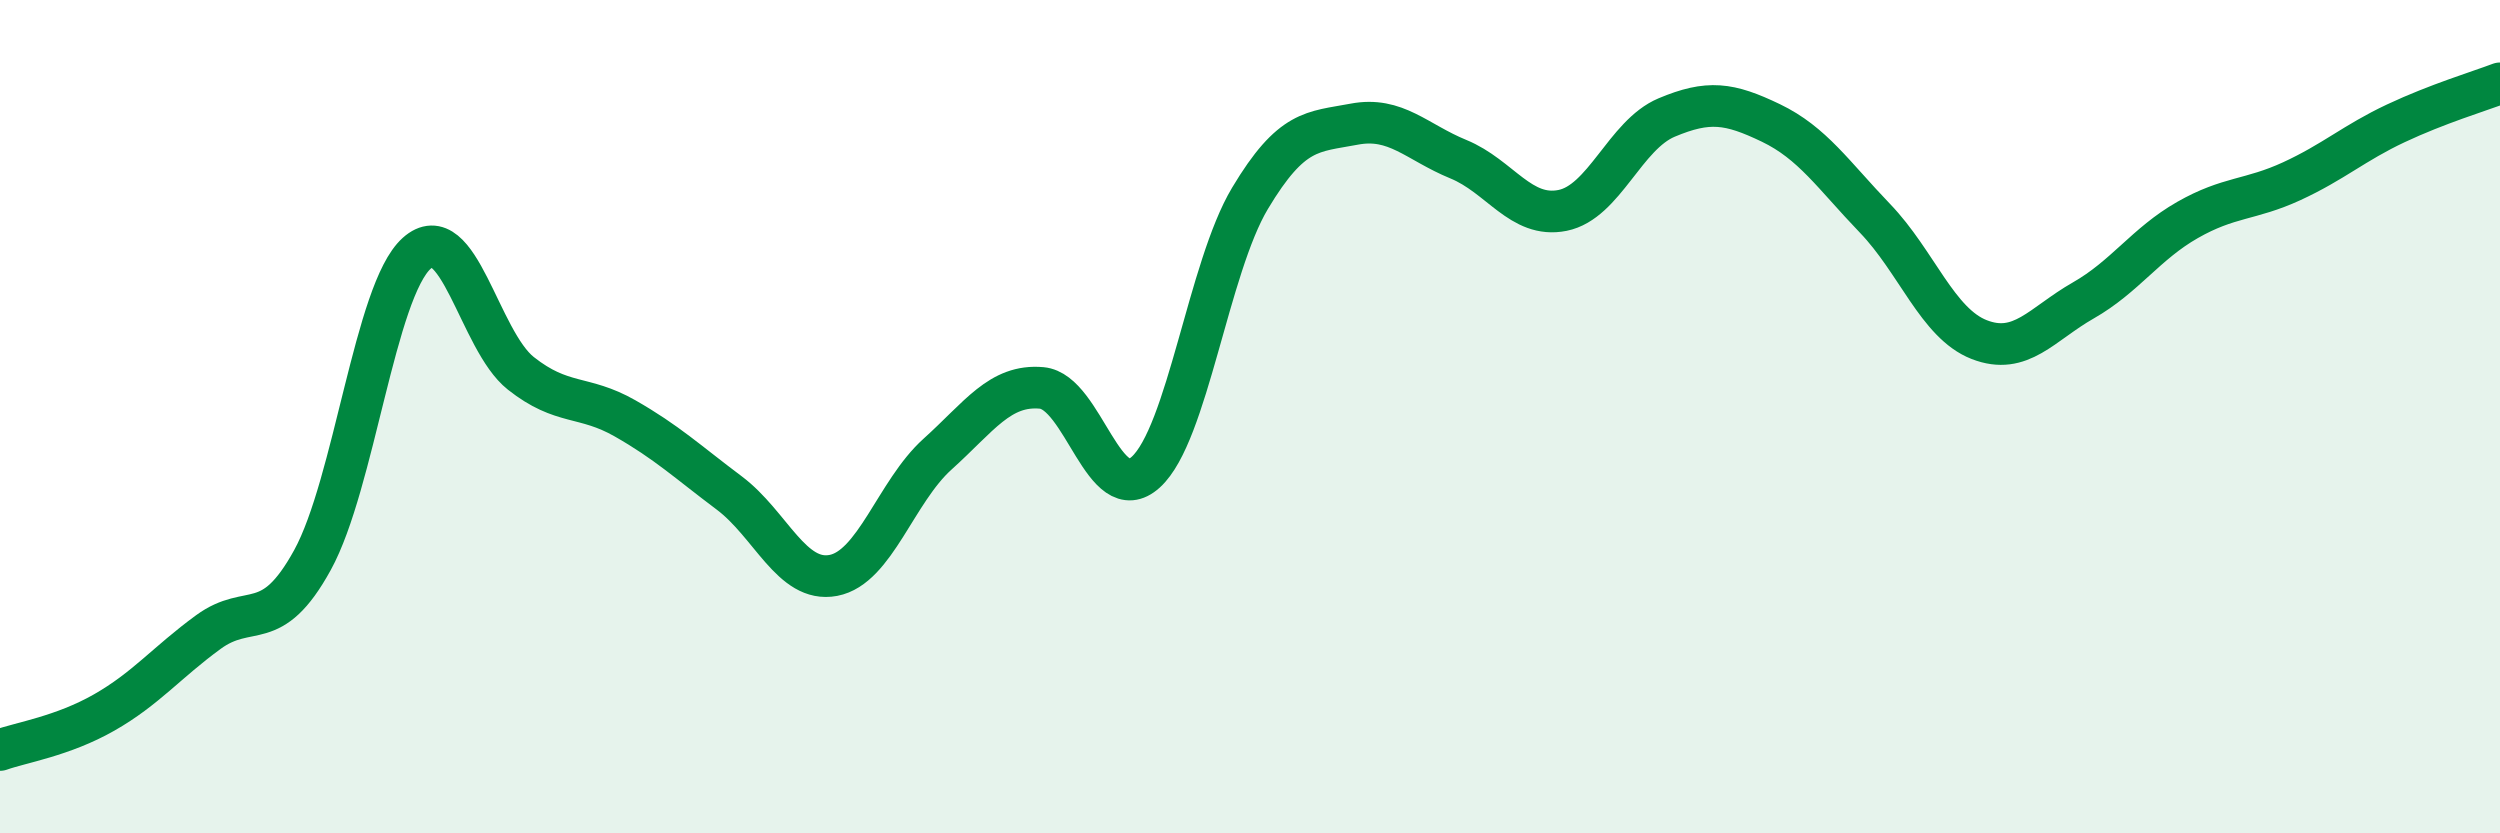
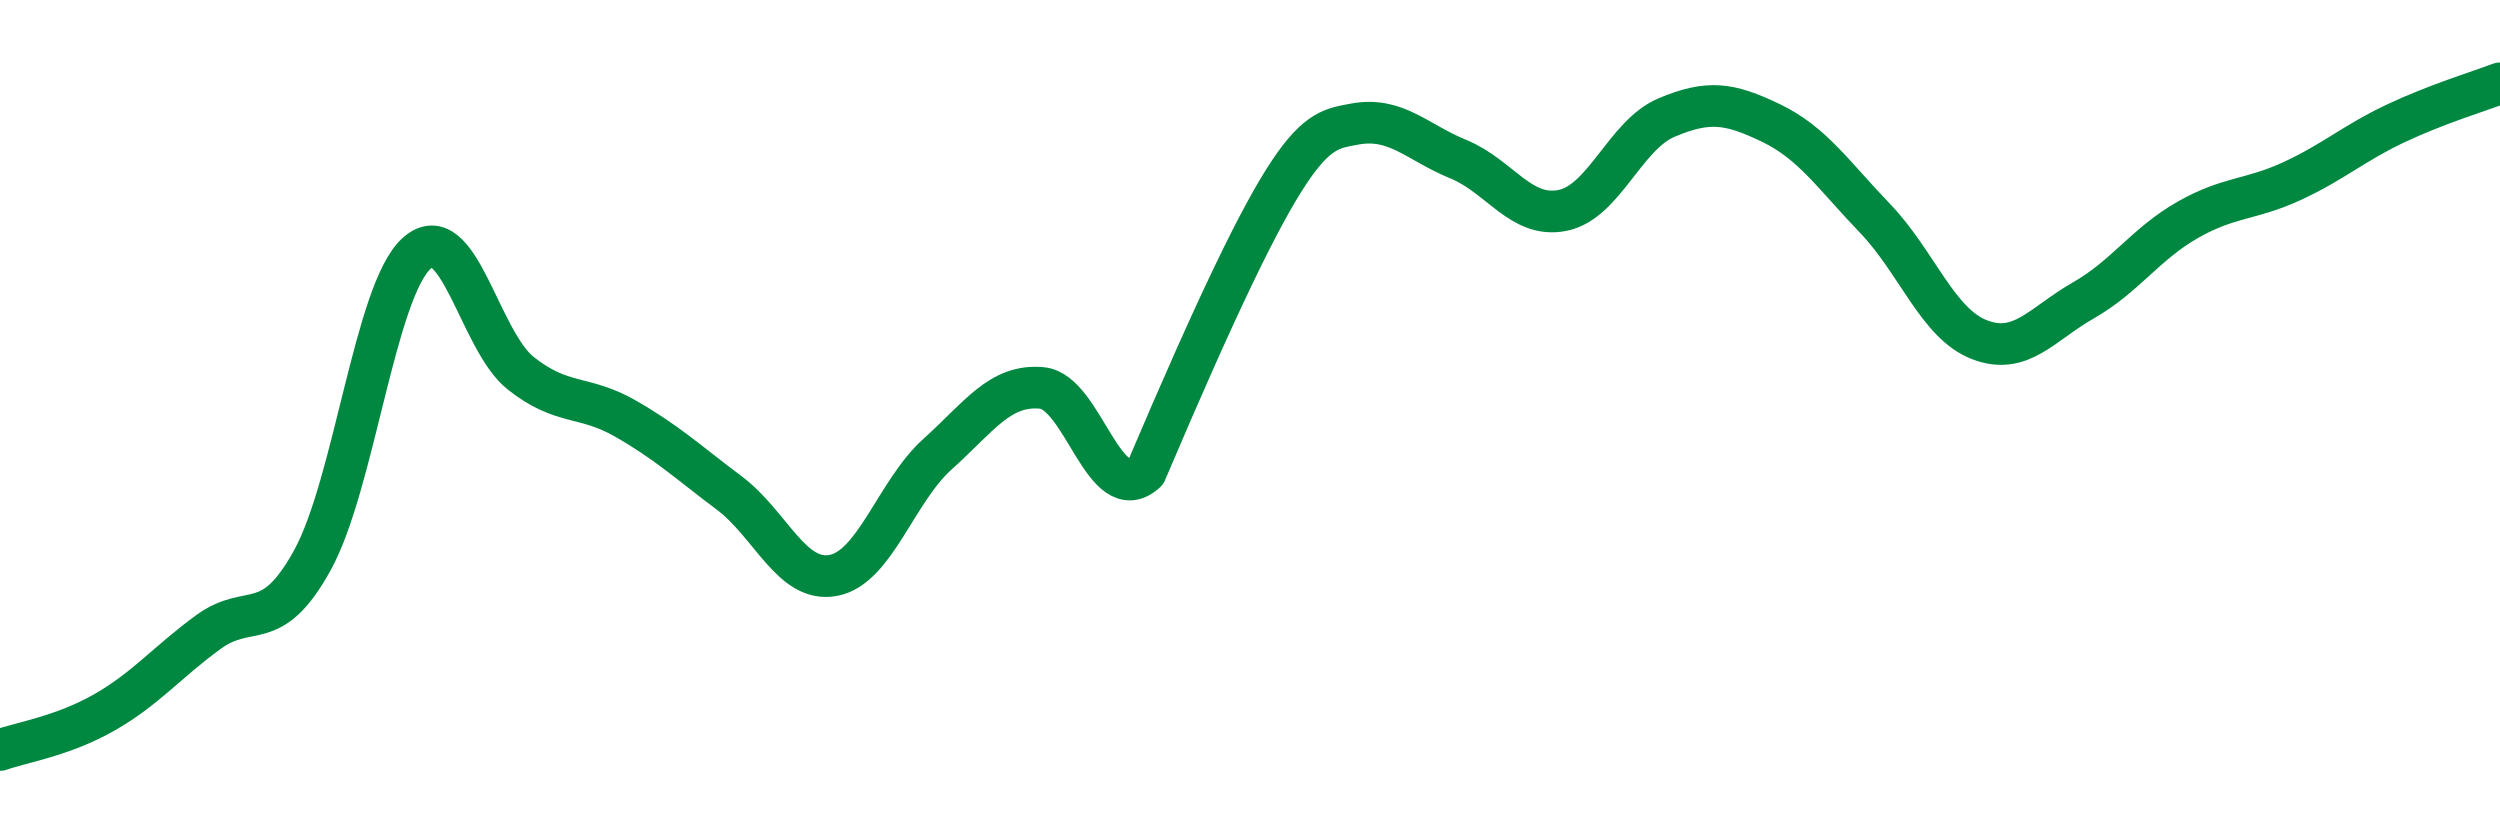
<svg xmlns="http://www.w3.org/2000/svg" width="60" height="20" viewBox="0 0 60 20">
-   <path d="M 0,18 C 0.5,17.82 1.5,17.67 2.5,17.1 C 3.5,16.53 4,15.9 5,15.17 C 6,14.44 6.5,15.26 7.5,13.44 C 8.5,11.62 9,6.98 10,6.08 C 11,5.18 11.5,8.17 12.5,8.96 C 13.5,9.75 14,9.47 15,10.04 C 16,10.61 16.5,11.08 17.5,11.83 C 18.5,12.58 19,14 20,13.81 C 21,13.62 21.5,11.8 22.5,10.9 C 23.5,10 24,9.22 25,9.31 C 26,9.4 26.5,12.24 27.5,11.33 C 28.5,10.42 29,6.43 30,4.76 C 31,3.09 31.5,3.17 32.5,2.98 C 33.5,2.79 34,3.41 35,3.82 C 36,4.23 36.5,5.25 37.5,5.05 C 38.5,4.85 39,3.24 40,2.82 C 41,2.4 41.5,2.47 42.5,2.95 C 43.5,3.43 44,4.2 45,5.24 C 46,6.28 46.5,7.76 47.5,8.15 C 48.5,8.54 49,7.78 50,7.21 C 51,6.64 51.5,5.85 52.5,5.28 C 53.5,4.71 54,4.81 55,4.35 C 56,3.89 56.5,3.43 57.5,2.96 C 58.5,2.49 59.5,2.19 60,2L60 20L0 20Z" fill="#008740" opacity="0.1" stroke-linecap="round" stroke-linejoin="round" />
-   <path d="M 0,18 C 0.5,17.82 1.5,17.67 2.5,17.1 C 3.5,16.53 4,15.9 5,15.17 C 6,14.44 6.5,15.26 7.5,13.44 C 8.5,11.62 9,6.98 10,6.08 C 11,5.18 11.5,8.17 12.5,8.96 C 13.5,9.75 14,9.47 15,10.04 C 16,10.61 16.5,11.08 17.5,11.83 C 18.5,12.58 19,14 20,13.81 C 21,13.62 21.5,11.8 22.5,10.9 C 23.5,10 24,9.22 25,9.31 C 26,9.4 26.5,12.24 27.5,11.33 C 28.5,10.42 29,6.43 30,4.76 C 31,3.09 31.5,3.17 32.5,2.98 C 33.5,2.79 34,3.41 35,3.82 C 36,4.23 36.5,5.25 37.5,5.05 C 38.5,4.85 39,3.24 40,2.82 C 41,2.4 41.5,2.47 42.5,2.95 C 43.5,3.43 44,4.2 45,5.24 C 46,6.28 46.5,7.76 47.5,8.15 C 48.5,8.54 49,7.78 50,7.21 C 51,6.64 51.5,5.85 52.5,5.28 C 53.5,4.71 54,4.81 55,4.35 C 56,3.89 56.5,3.43 57.5,2.96 C 58.5,2.49 59.5,2.19 60,2" stroke="#008740" stroke-width="1" fill="none" stroke-linecap="round" stroke-linejoin="round" />
+   <path d="M 0,18 C 0.5,17.82 1.5,17.67 2.5,17.1 C 3.5,16.53 4,15.9 5,15.17 C 6,14.44 6.5,15.26 7.5,13.44 C 8.5,11.62 9,6.98 10,6.08 C 11,5.18 11.5,8.17 12.5,8.96 C 13.5,9.75 14,9.47 15,10.04 C 16,10.61 16.5,11.08 17.5,11.83 C 18.5,12.58 19,14 20,13.81 C 21,13.62 21.5,11.8 22.5,10.9 C 23.5,10 24,9.22 25,9.31 C 26,9.4 26.5,12.24 27.5,11.33 C 31,3.09 31.5,3.17 32.5,2.98 C 33.5,2.79 34,3.41 35,3.82 C 36,4.23 36.5,5.25 37.5,5.05 C 38.5,4.85 39,3.24 40,2.82 C 41,2.4 41.5,2.47 42.5,2.95 C 43.5,3.43 44,4.2 45,5.24 C 46,6.28 46.5,7.76 47.5,8.15 C 48.5,8.54 49,7.78 50,7.21 C 51,6.64 51.5,5.85 52.5,5.28 C 53.5,4.71 54,4.81 55,4.35 C 56,3.89 56.5,3.43 57.5,2.96 C 58.5,2.49 59.5,2.19 60,2" stroke="#008740" stroke-width="1" fill="none" stroke-linecap="round" stroke-linejoin="round" />
</svg>